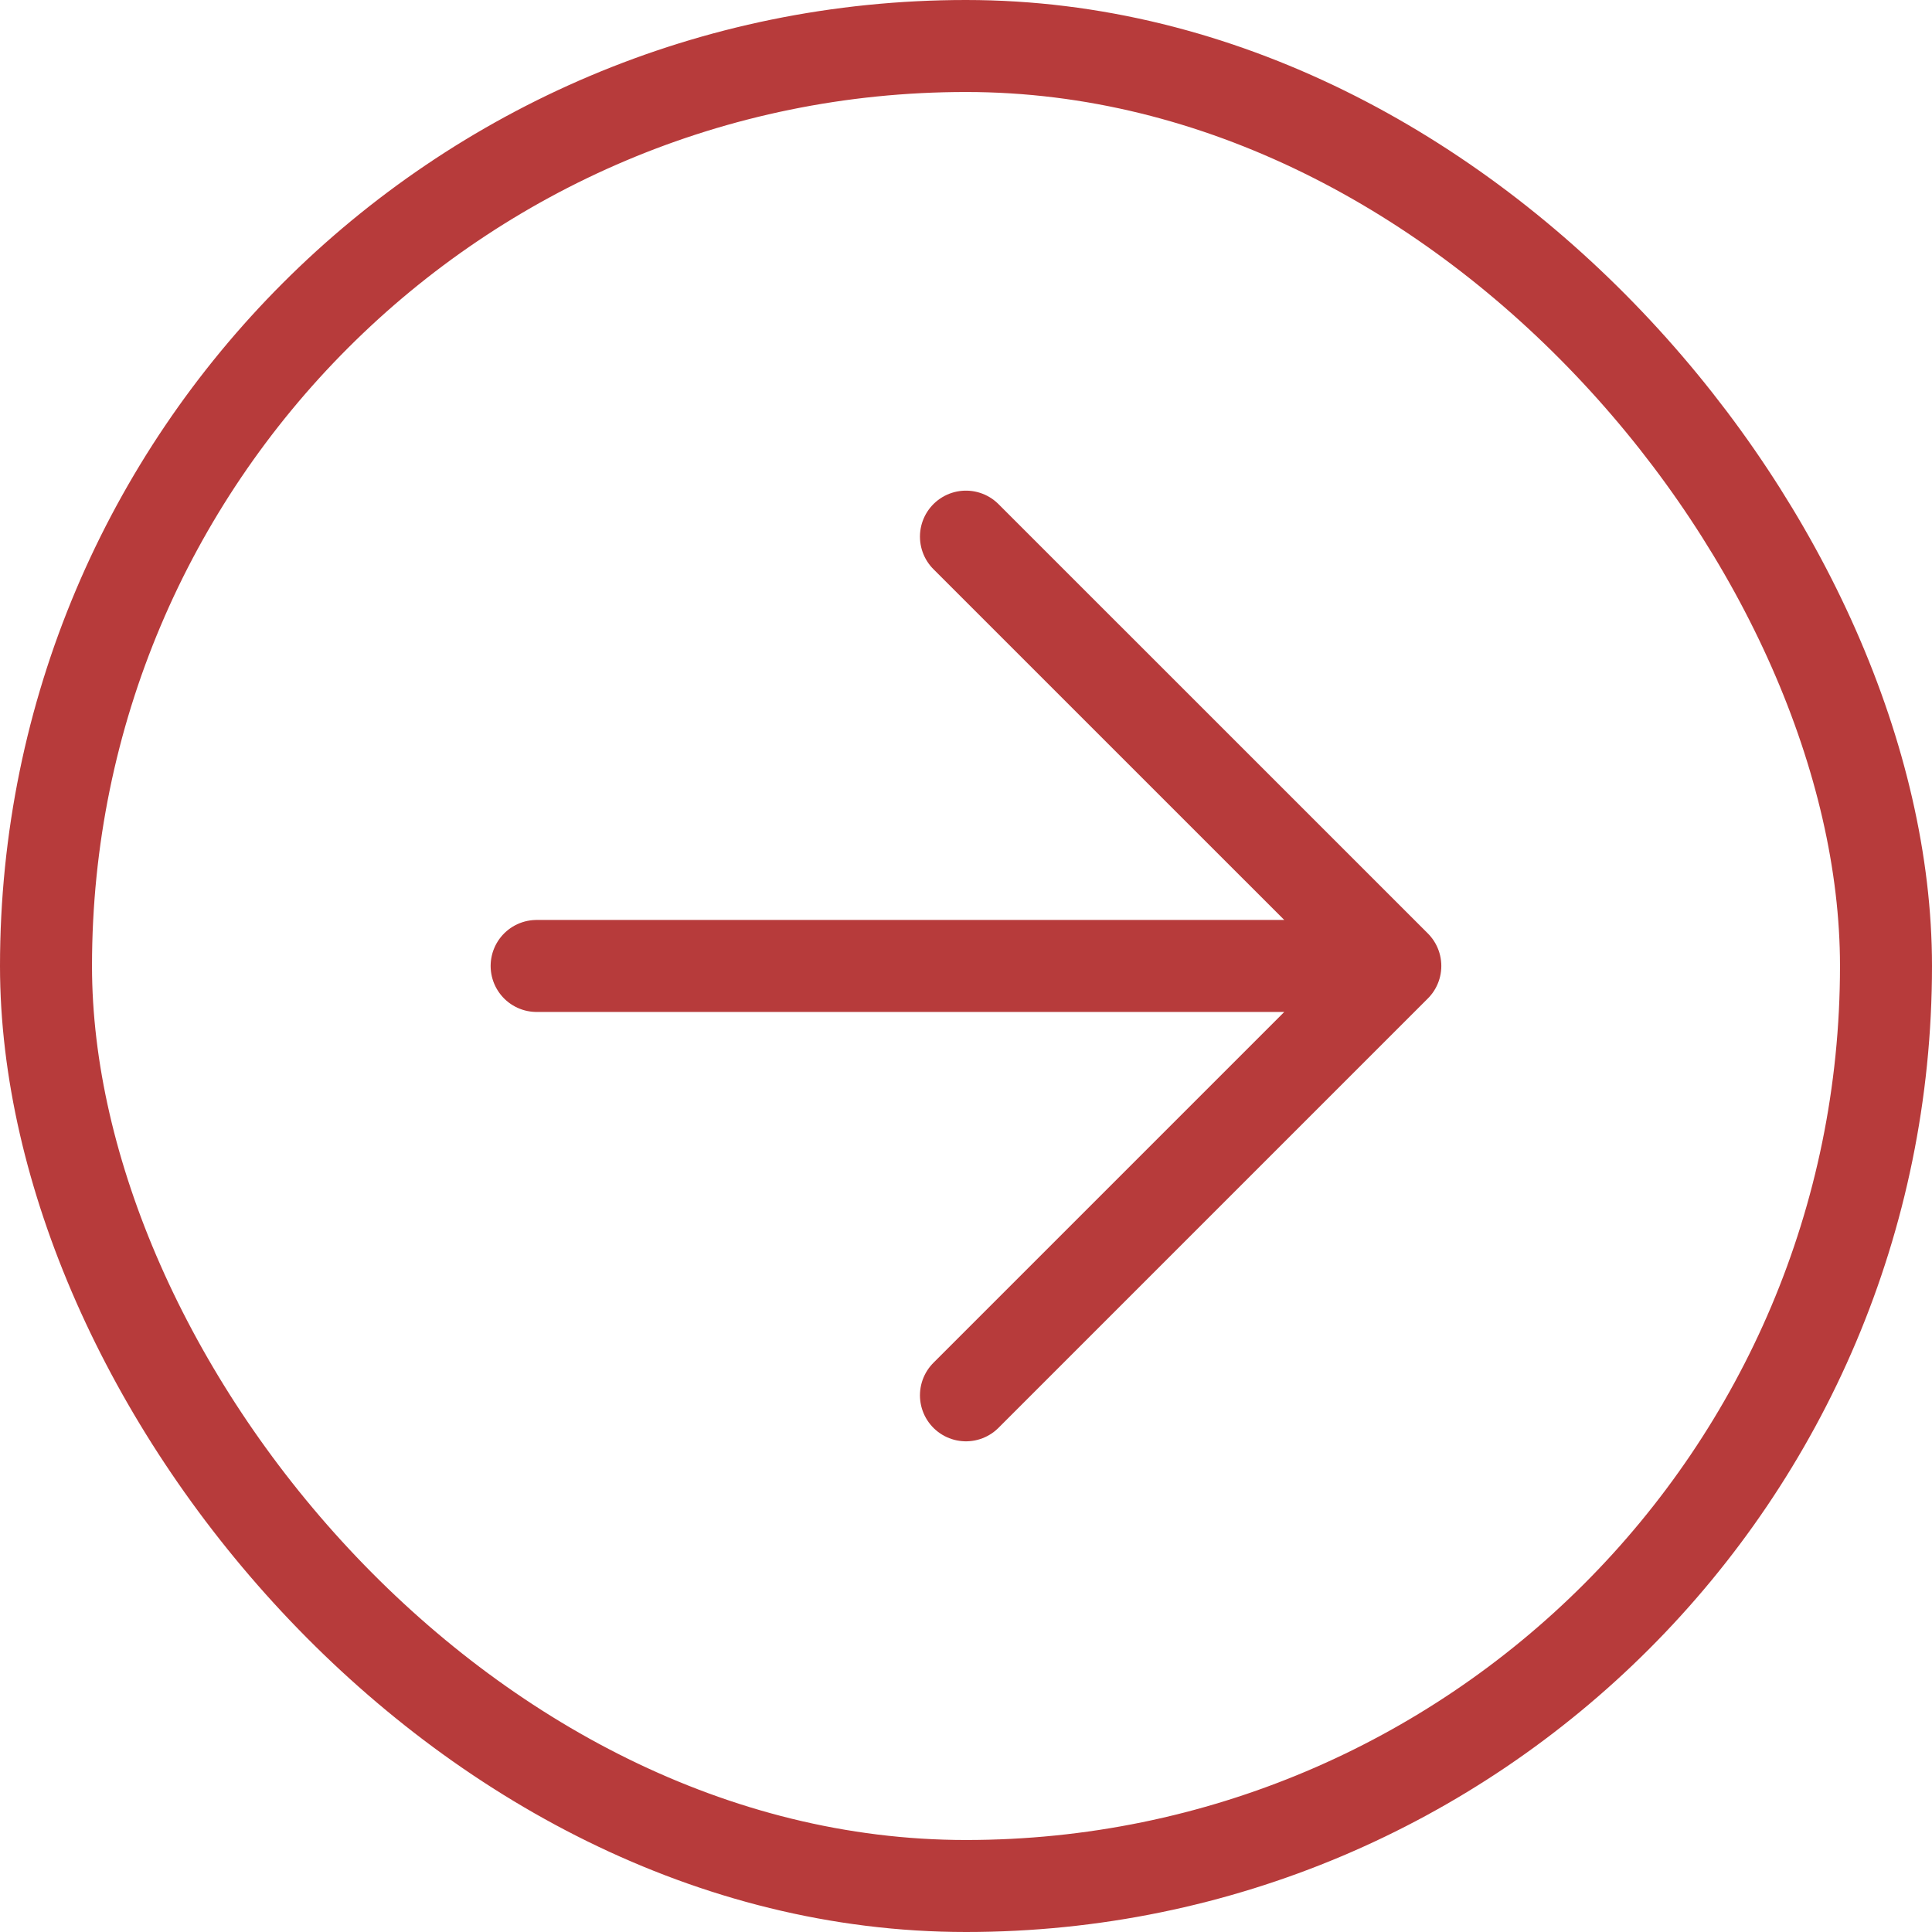
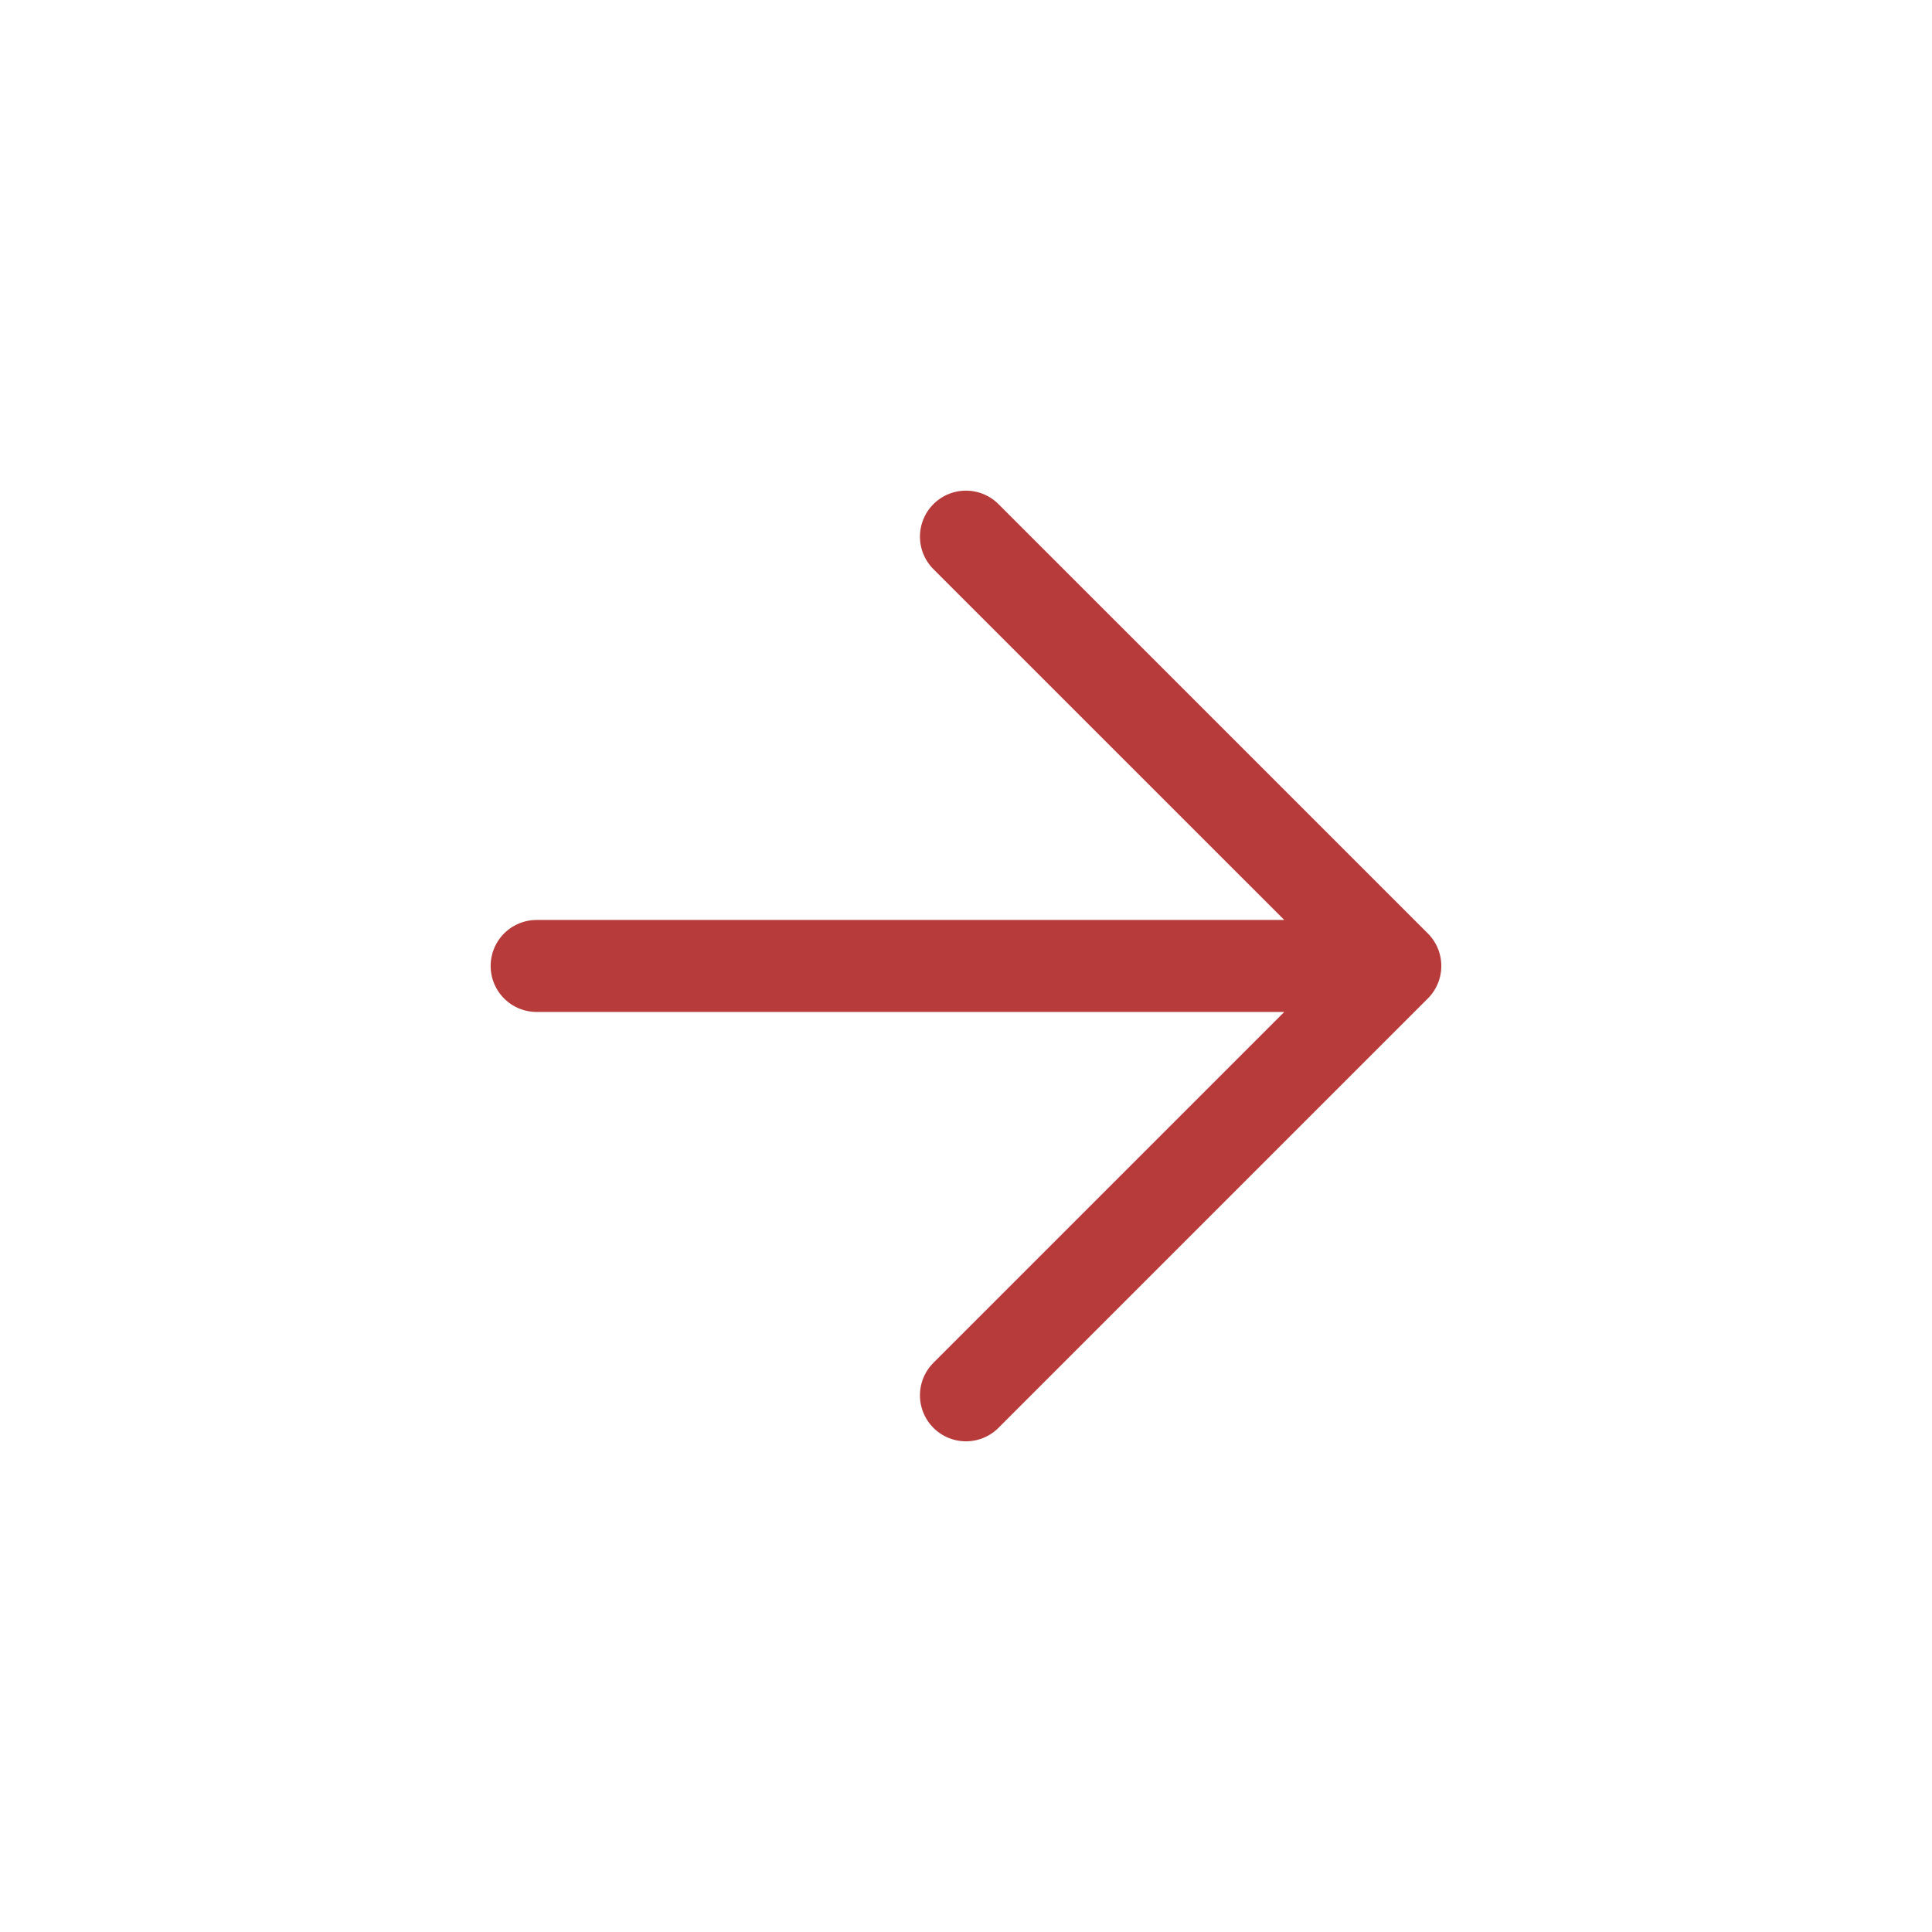
<svg xmlns="http://www.w3.org/2000/svg" width="42" height="42" viewBox="0 0 42 42" fill="none">
-   <rect x="1" y="1" width="40" height="40" rx="20" stroke="#B73B3B" stroke-width="2" />
  <path d="M11.666 20.999H30.333M30.333 20.999L20.999 11.666M30.333 20.999L20.999 30.333" stroke="#B73B3B" stroke-width="2" stroke-linecap="round" stroke-linejoin="round" />
</svg>